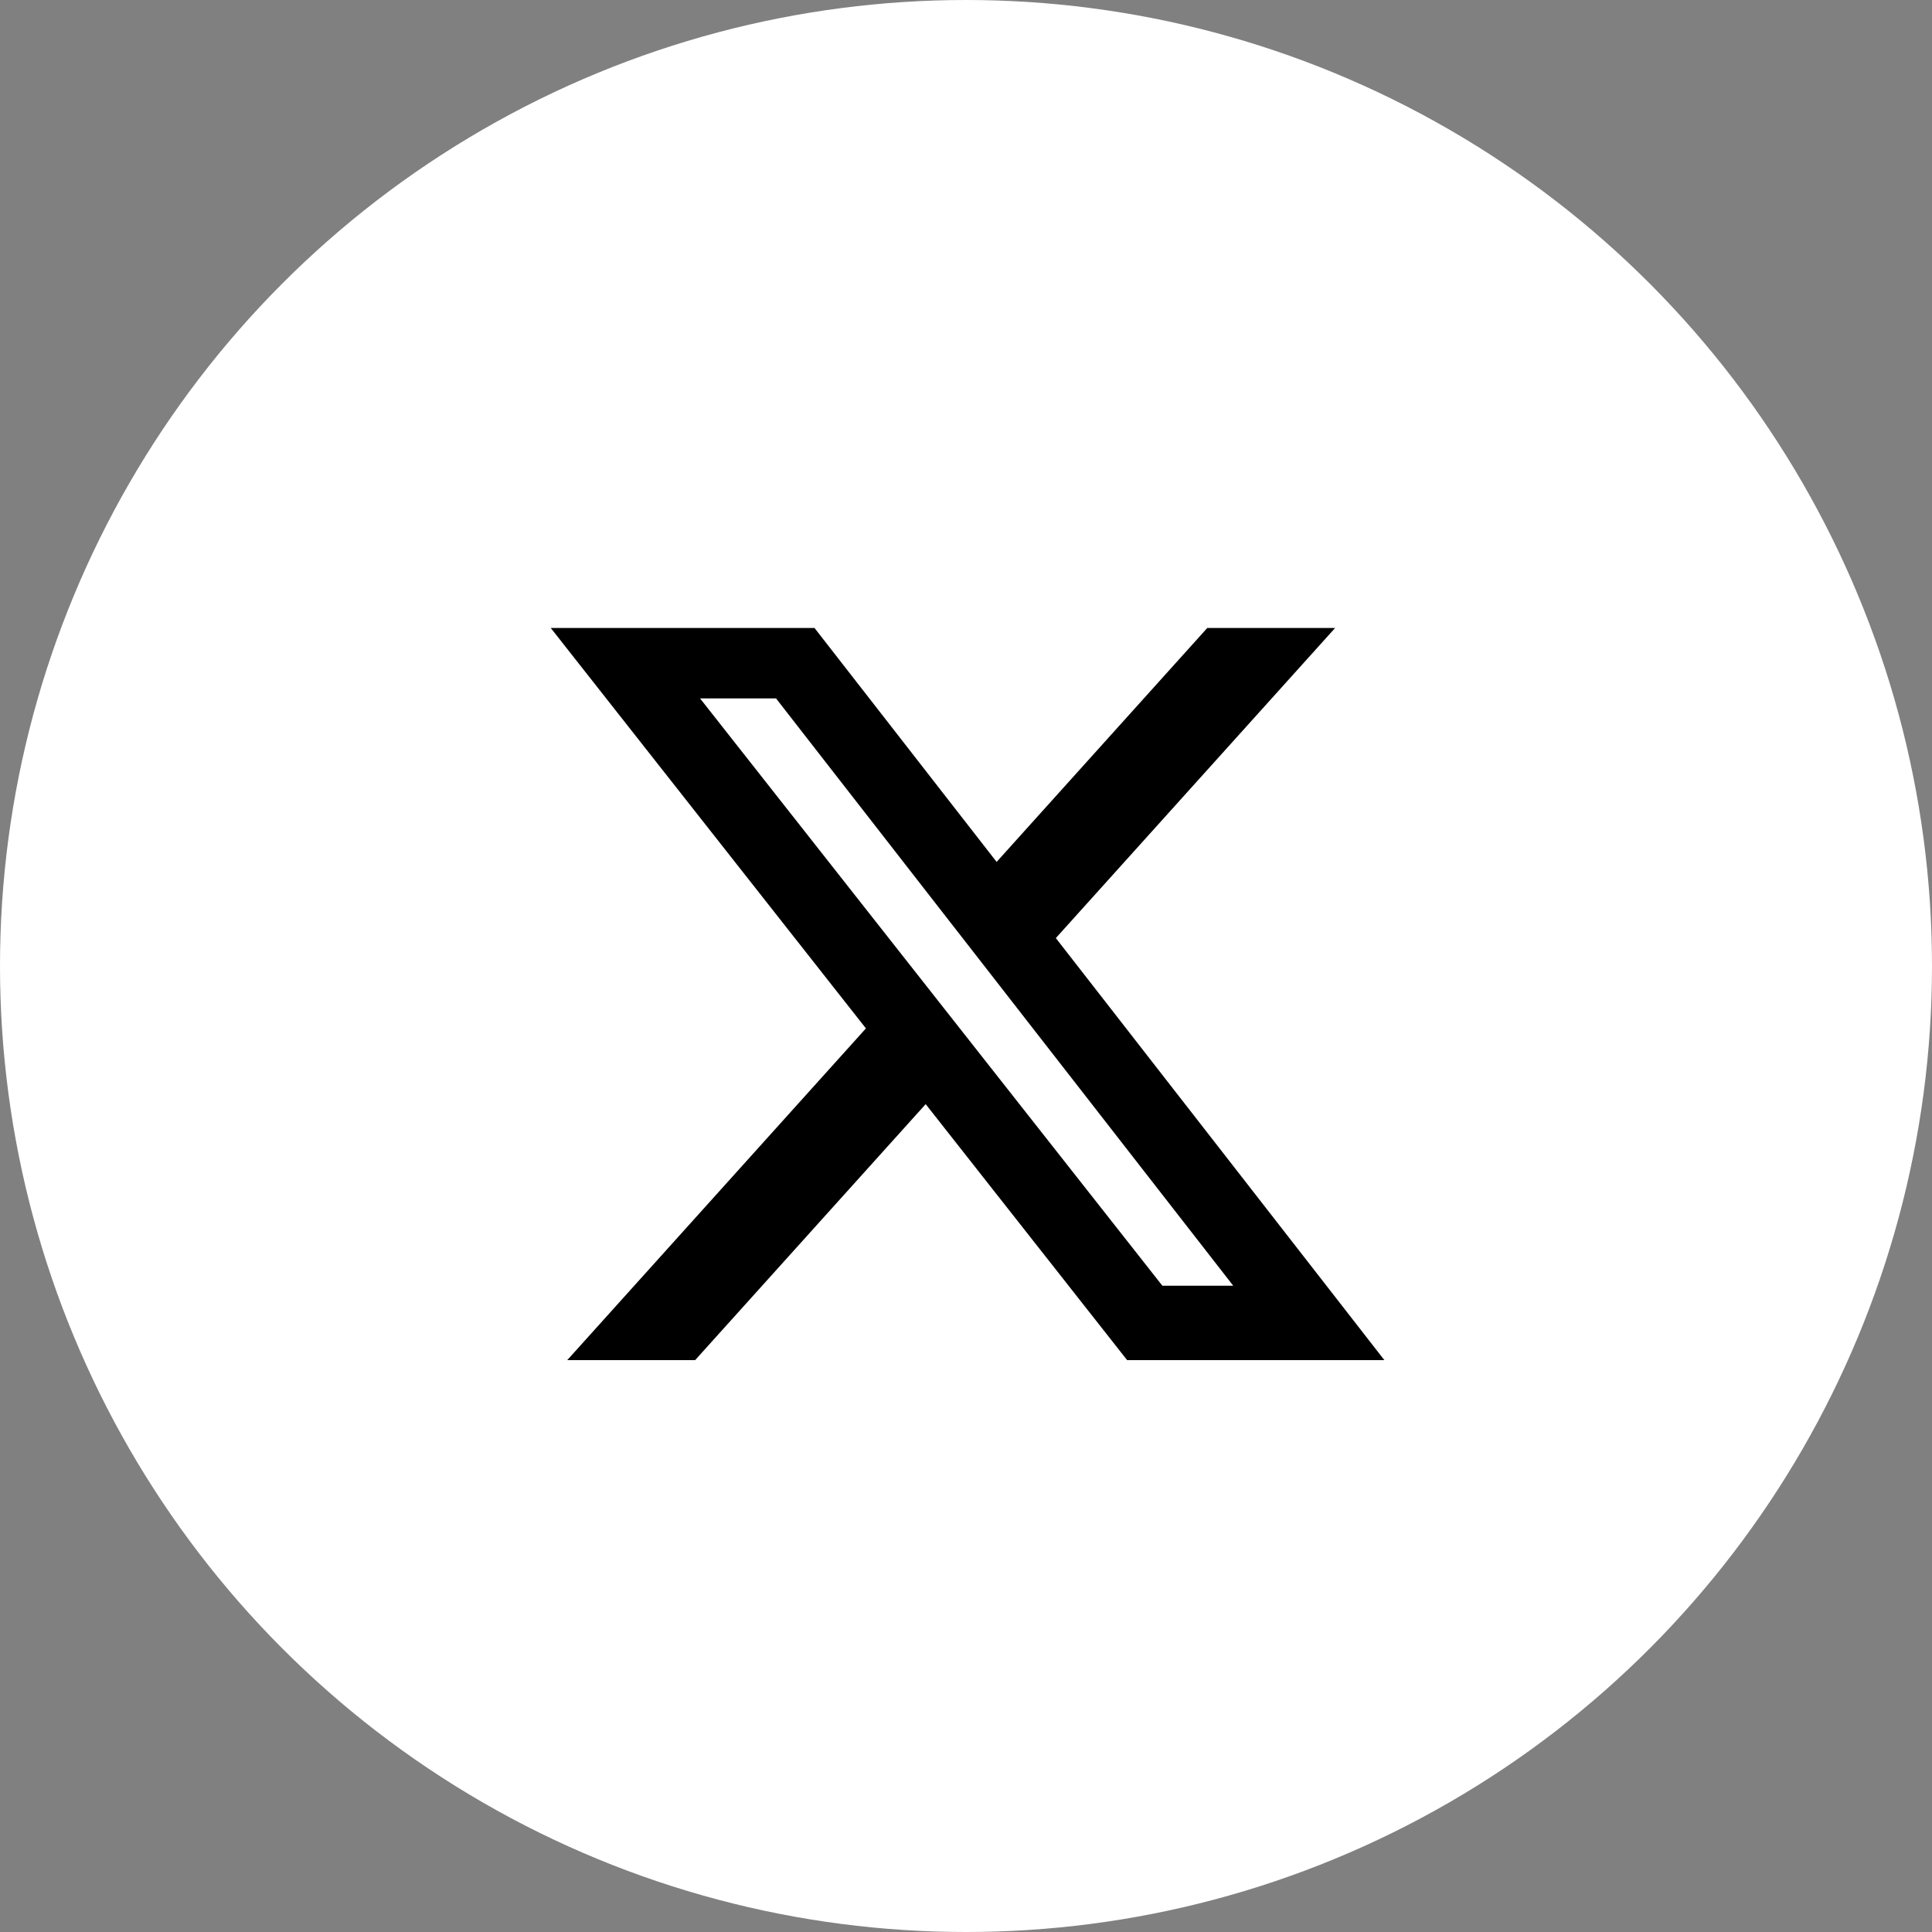
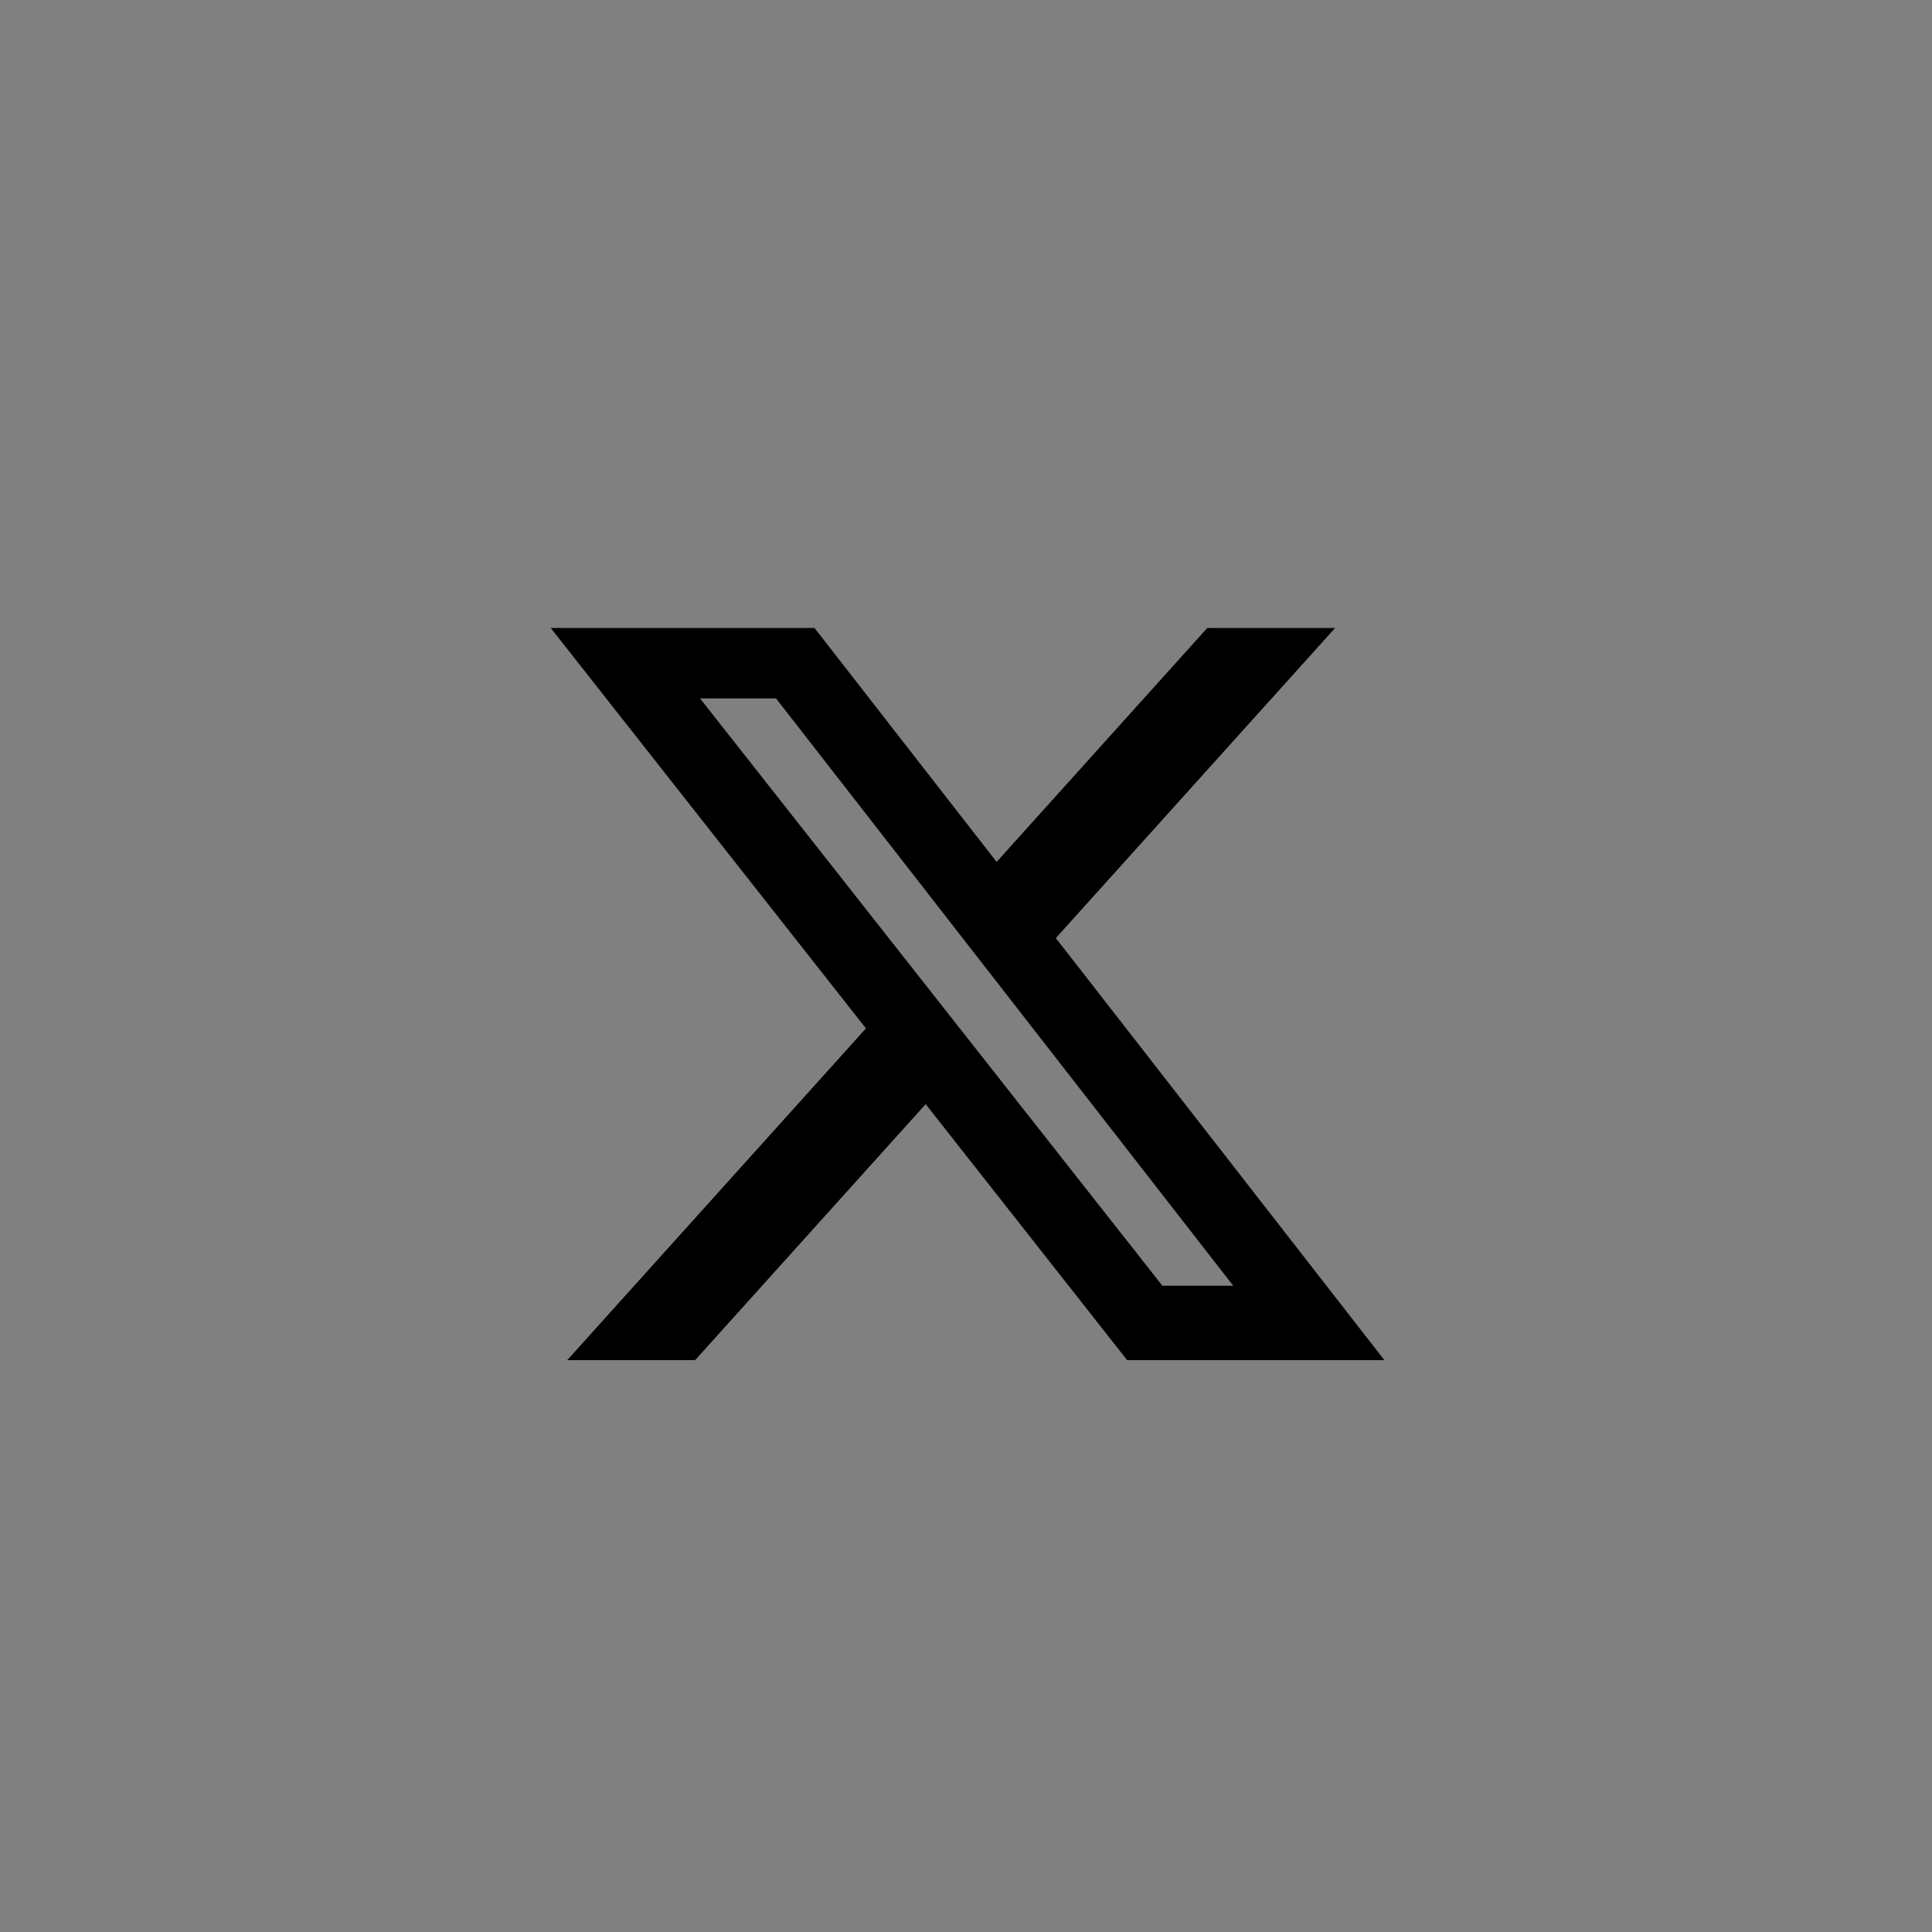
<svg xmlns="http://www.w3.org/2000/svg" width="40" height="40" viewBox="0 0 40 40" fill="none">
  <rect x="0" y="0" width="40" height="40" fill="#808080" stroke="none" />
-   <circle cx="20" cy="20" r="20" fill="white" />
  <path d="M24.995 13.002H27.642L21.86 19.422L28.662 28.16H23.336L19.165 22.86L14.392 28.16H11.744L17.928 21.292L11.403 13.002H16.864L20.634 17.845L24.995 13.002ZM24.066 26.62H25.533L16.067 14.46H14.494L24.066 26.62Z" fill="black" />
</svg>